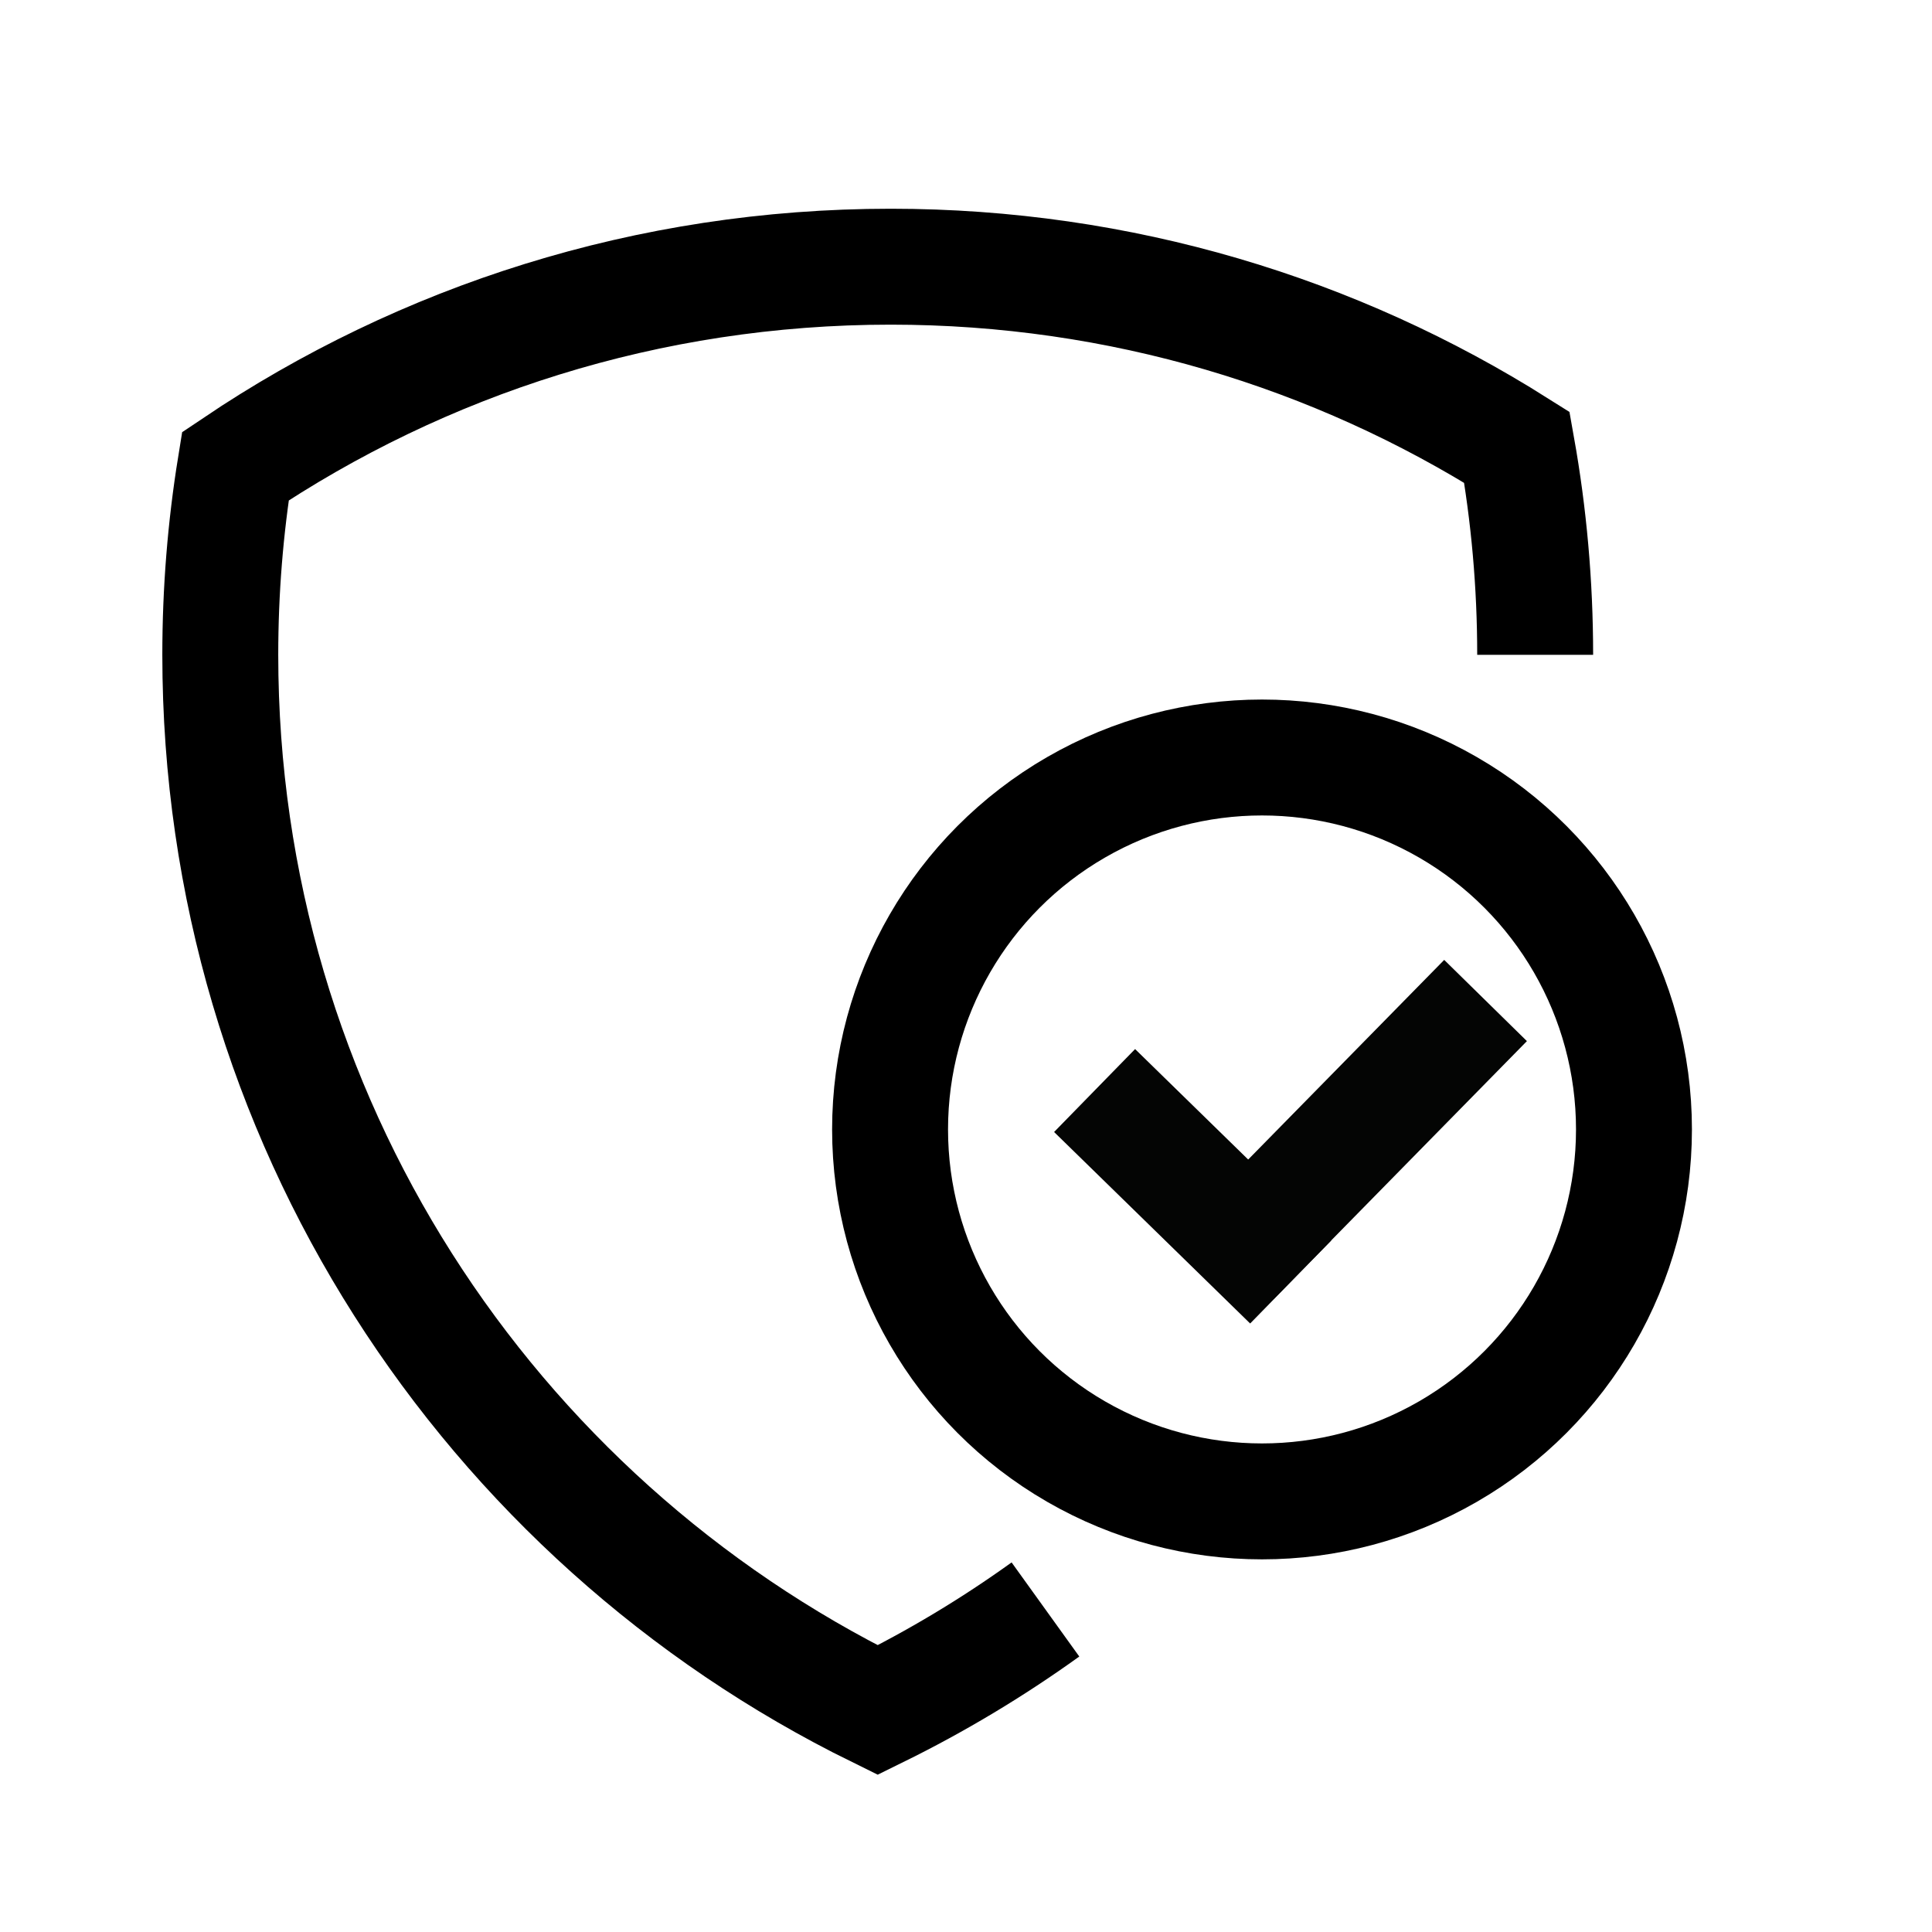
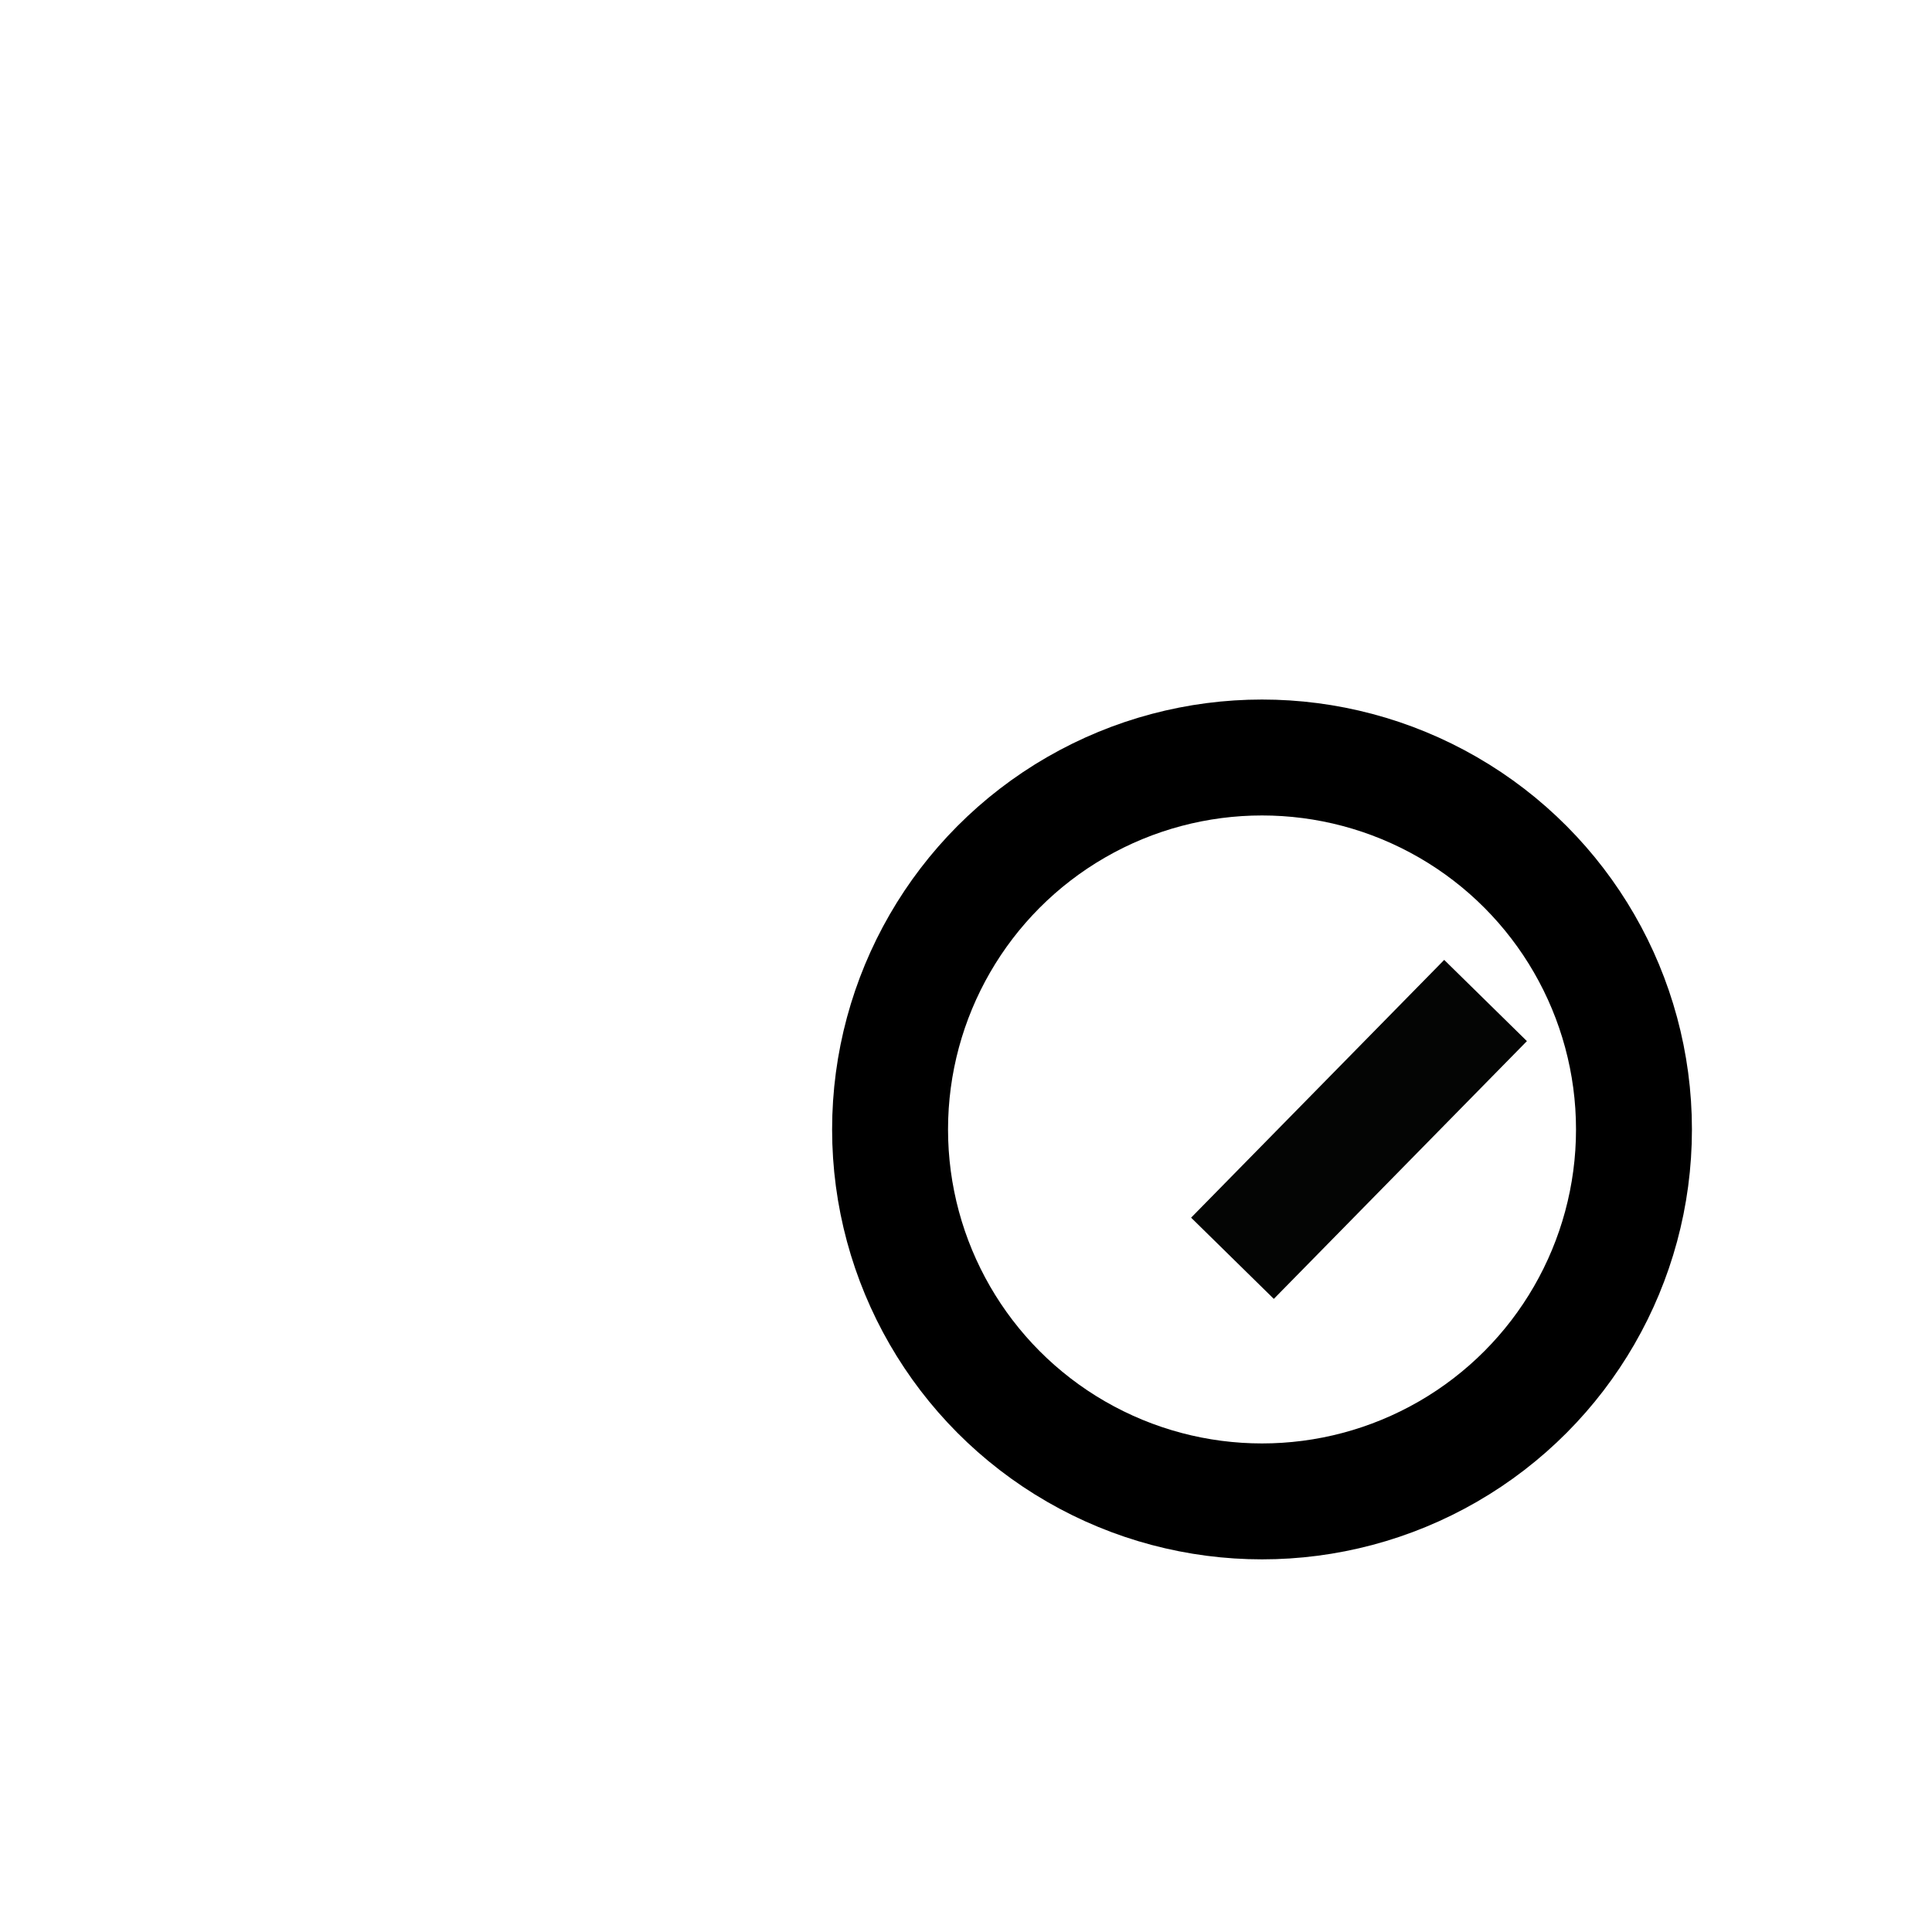
<svg xmlns="http://www.w3.org/2000/svg" width="50" height="50" viewBox="0 0 50 50" fill="none">
-   <path d="M39.73 16.946C39.73 15.114 39.568 13.319 39.257 11.576C34.565 8.615 29.007 6.902 23.05 6.902C16.77 6.902 10.936 8.805 6.091 12.066C5.834 13.655 5.701 15.285 5.701 16.946C5.701 28.934 12.637 39.303 22.715 44.257C24.238 43.508 25.689 42.636 27.056 41.653" stroke="black" stroke-width="3" />
  <circle cx="32.661" cy="29.23" r="9.626" stroke="black" stroke-width="3" />
-   <path d="M28.328 28.223L33.402 33.179" stroke="#040504" stroke-width="3" />
  <path d="M38.446 25.893L31.896 32.564" stroke="#040504" stroke-width="3" />
</svg>